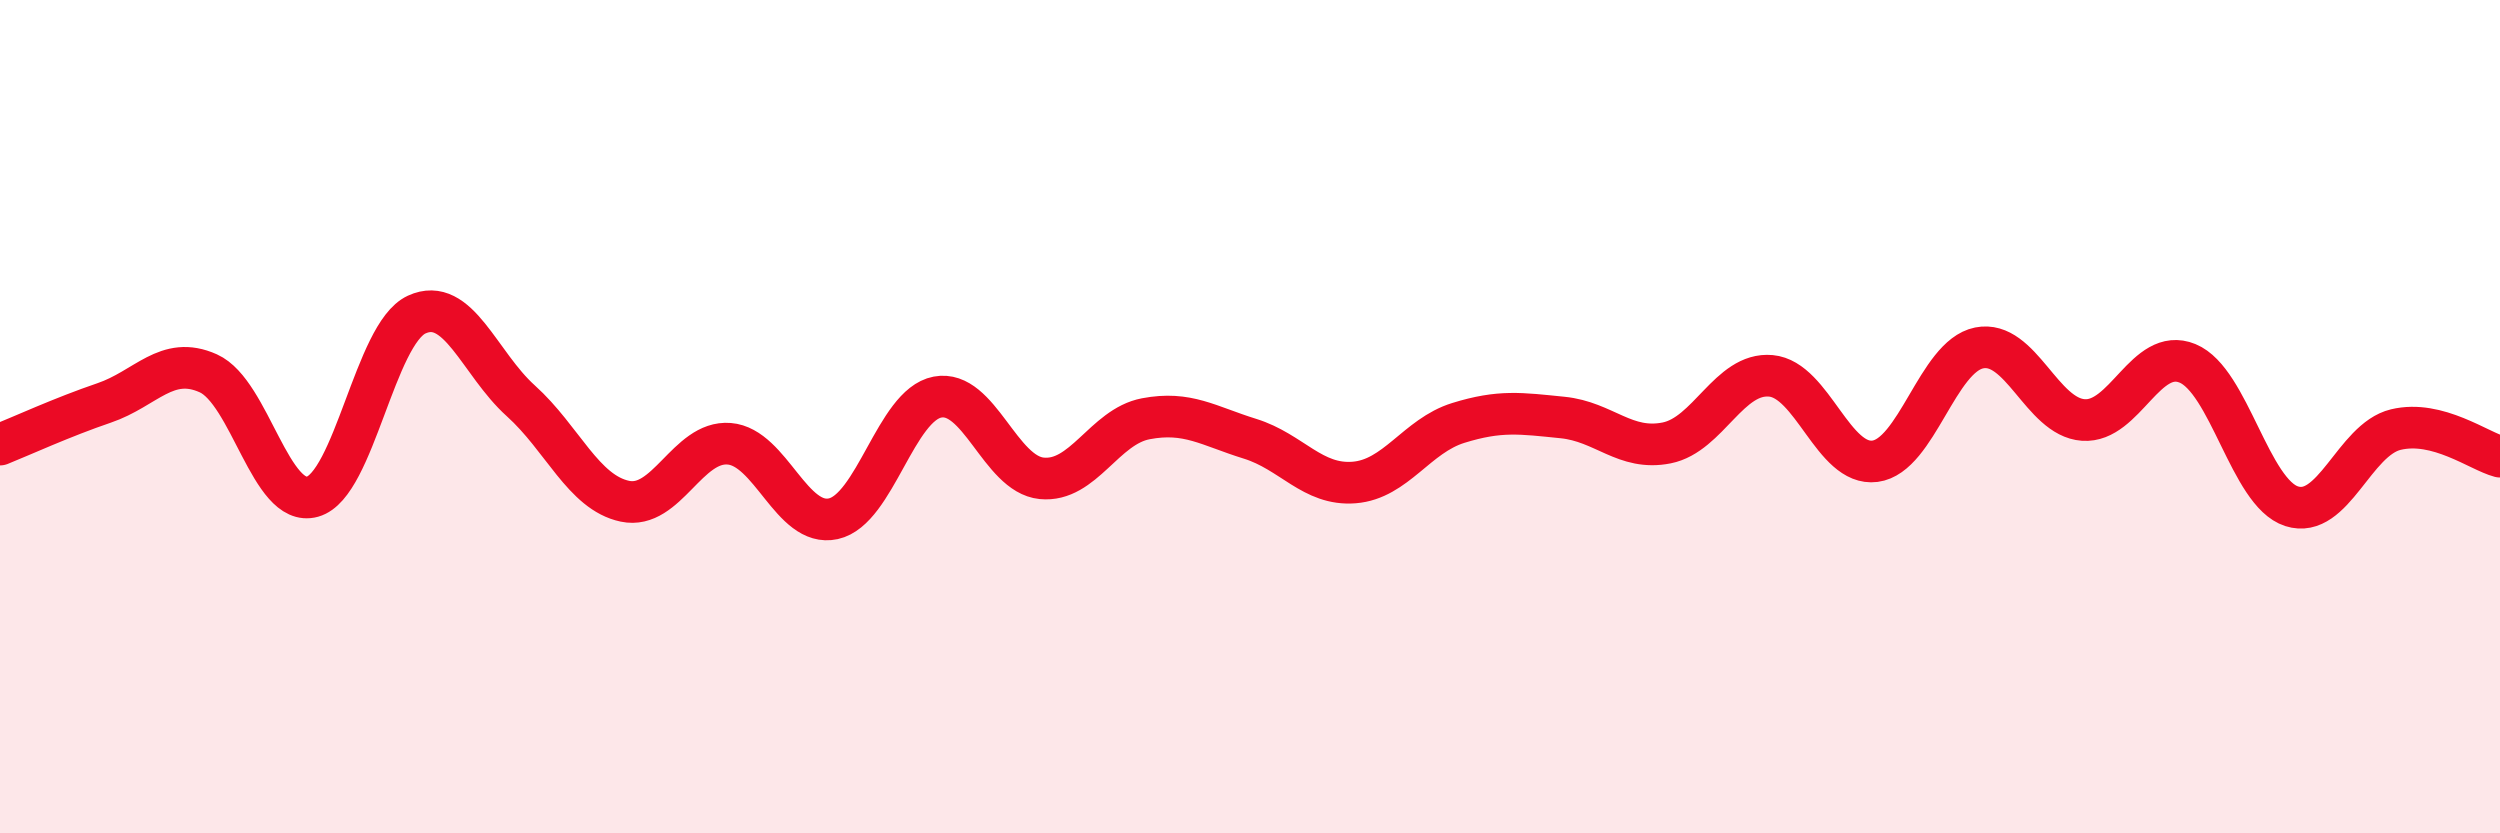
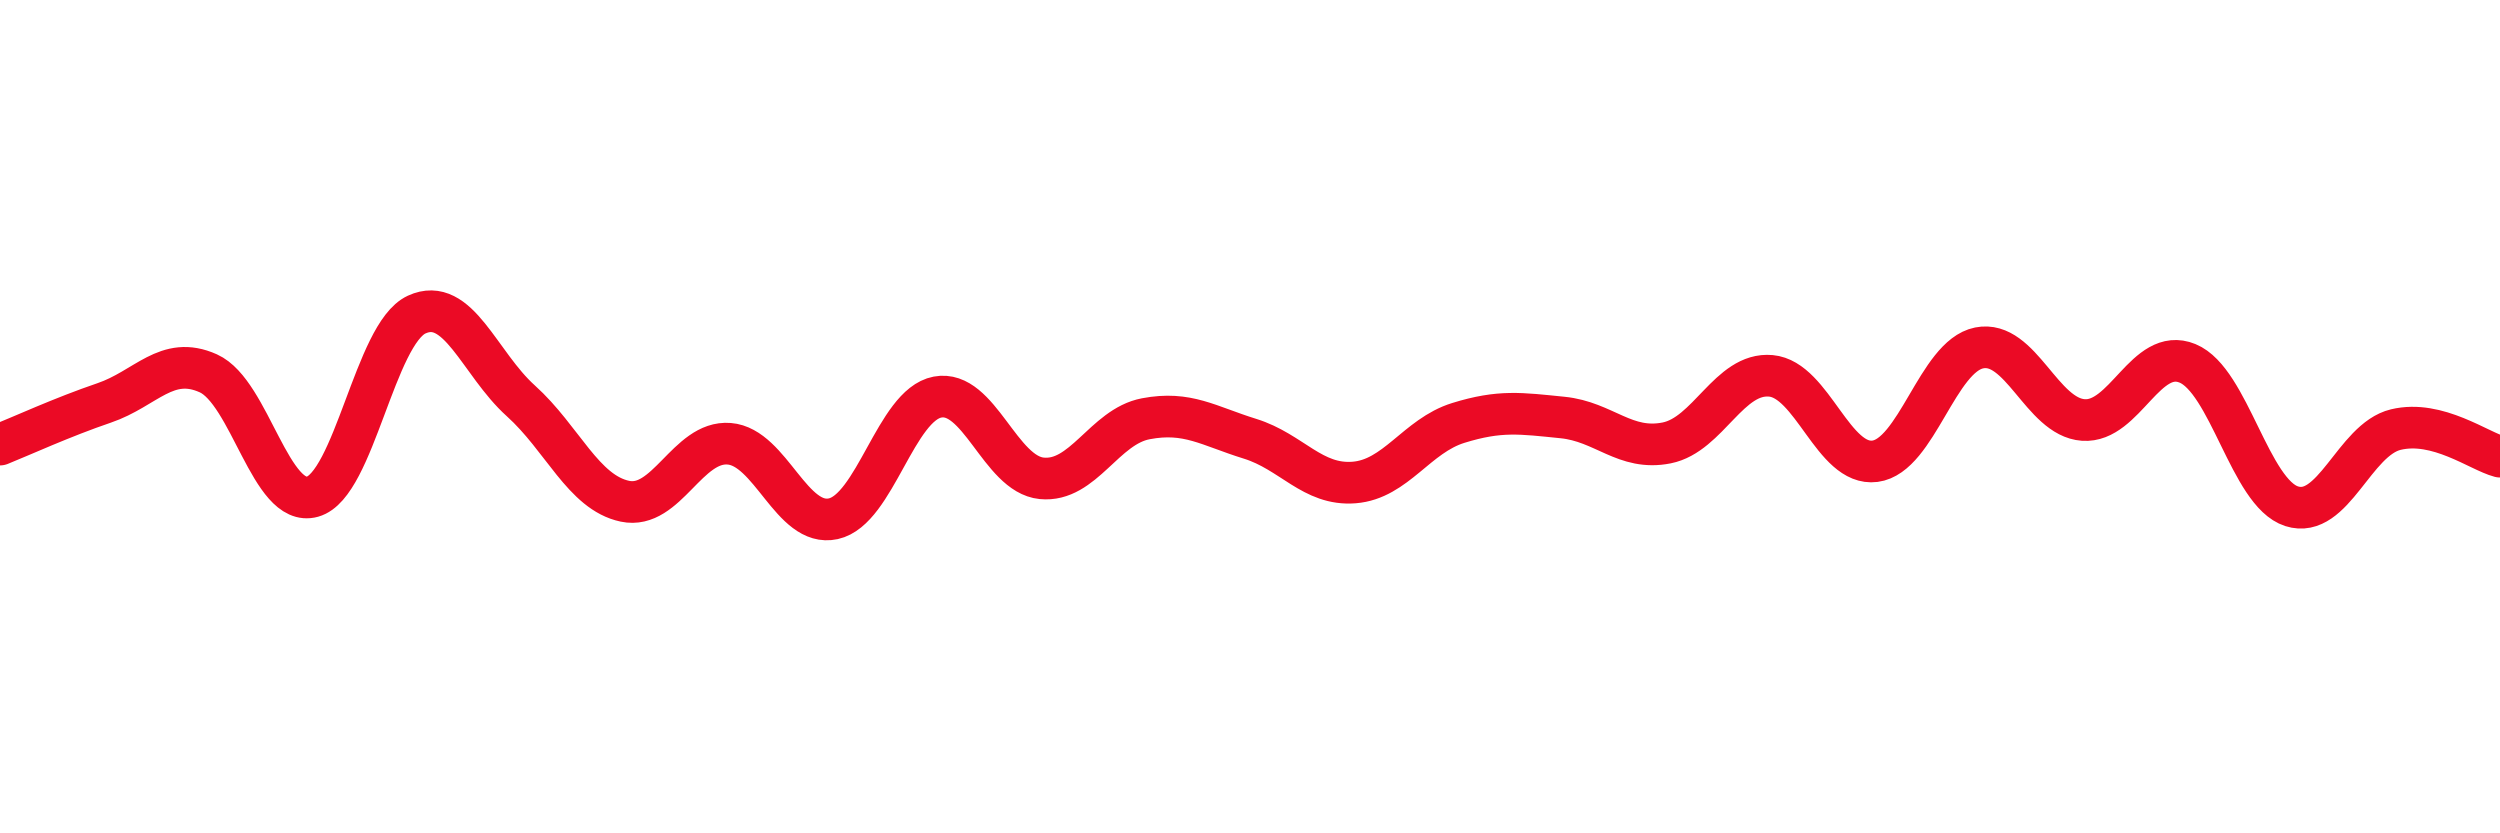
<svg xmlns="http://www.w3.org/2000/svg" width="60" height="20" viewBox="0 0 60 20">
-   <path d="M 0,10.67 C 0.5,10.47 1.5,10.01 2.5,9.67 C 3.5,9.33 4,8.51 5,8.96 C 6,9.41 6.5,12.2 7.5,11.92 C 8.5,11.64 9,8.01 10,7.55 C 11,7.09 11.5,8.72 12.5,9.62 C 13.5,10.52 14,11.82 15,12.03 C 16,12.24 16.5,10.57 17.5,10.65 C 18.5,10.73 19,12.67 20,12.45 C 21,12.23 21.5,9.72 22.5,9.53 C 23.5,9.34 24,11.38 25,11.48 C 26,11.58 26.5,10.24 27.5,10.05 C 28.5,9.86 29,10.22 30,10.53 C 31,10.84 31.5,11.66 32.5,11.58 C 33.5,11.5 34,10.46 35,10.15 C 36,9.84 36.5,9.92 37.5,10.02 C 38.5,10.12 39,10.83 40,10.63 C 41,10.43 41.5,8.93 42.5,9.02 C 43.5,9.11 44,11.2 45,11.07 C 46,10.94 46.5,8.55 47.5,8.35 C 48.5,8.15 49,10.01 50,10.08 C 51,10.15 51.5,8.31 52.5,8.72 C 53.5,9.13 54,11.83 55,12.15 C 56,12.47 56.5,10.55 57.5,10.31 C 58.5,10.07 59.5,10.83 60,10.96L60 20L0 20Z" fill="#EB0A25" opacity="0.1" stroke-linecap="round" stroke-linejoin="round" />
  <path d="M 0,10.67 C 0.5,10.47 1.5,10.01 2.5,9.67 C 3.5,9.33 4,8.51 5,8.96 C 6,9.41 6.5,12.2 7.5,11.92 C 8.5,11.64 9,8.01 10,7.55 C 11,7.09 11.5,8.72 12.5,9.62 C 13.5,10.52 14,11.82 15,12.03 C 16,12.24 16.5,10.57 17.5,10.65 C 18.5,10.73 19,12.67 20,12.45 C 21,12.23 21.5,9.72 22.5,9.53 C 23.5,9.34 24,11.38 25,11.48 C 26,11.58 26.5,10.24 27.5,10.05 C 28.5,9.86 29,10.22 30,10.53 C 31,10.84 31.5,11.66 32.5,11.58 C 33.5,11.5 34,10.46 35,10.15 C 36,9.84 36.5,9.92 37.5,10.02 C 38.5,10.12 39,10.83 40,10.63 C 41,10.43 41.5,8.93 42.5,9.02 C 43.5,9.11 44,11.2 45,11.07 C 46,10.94 46.5,8.55 47.5,8.35 C 48.5,8.15 49,10.01 50,10.08 C 51,10.15 51.5,8.31 52.5,8.72 C 53.5,9.13 54,11.83 55,12.15 C 56,12.47 56.5,10.55 57.5,10.31 C 58.5,10.07 59.5,10.83 60,10.96" stroke="#EB0A25" stroke-width="1" fill="none" stroke-linecap="round" stroke-linejoin="round" />
</svg>